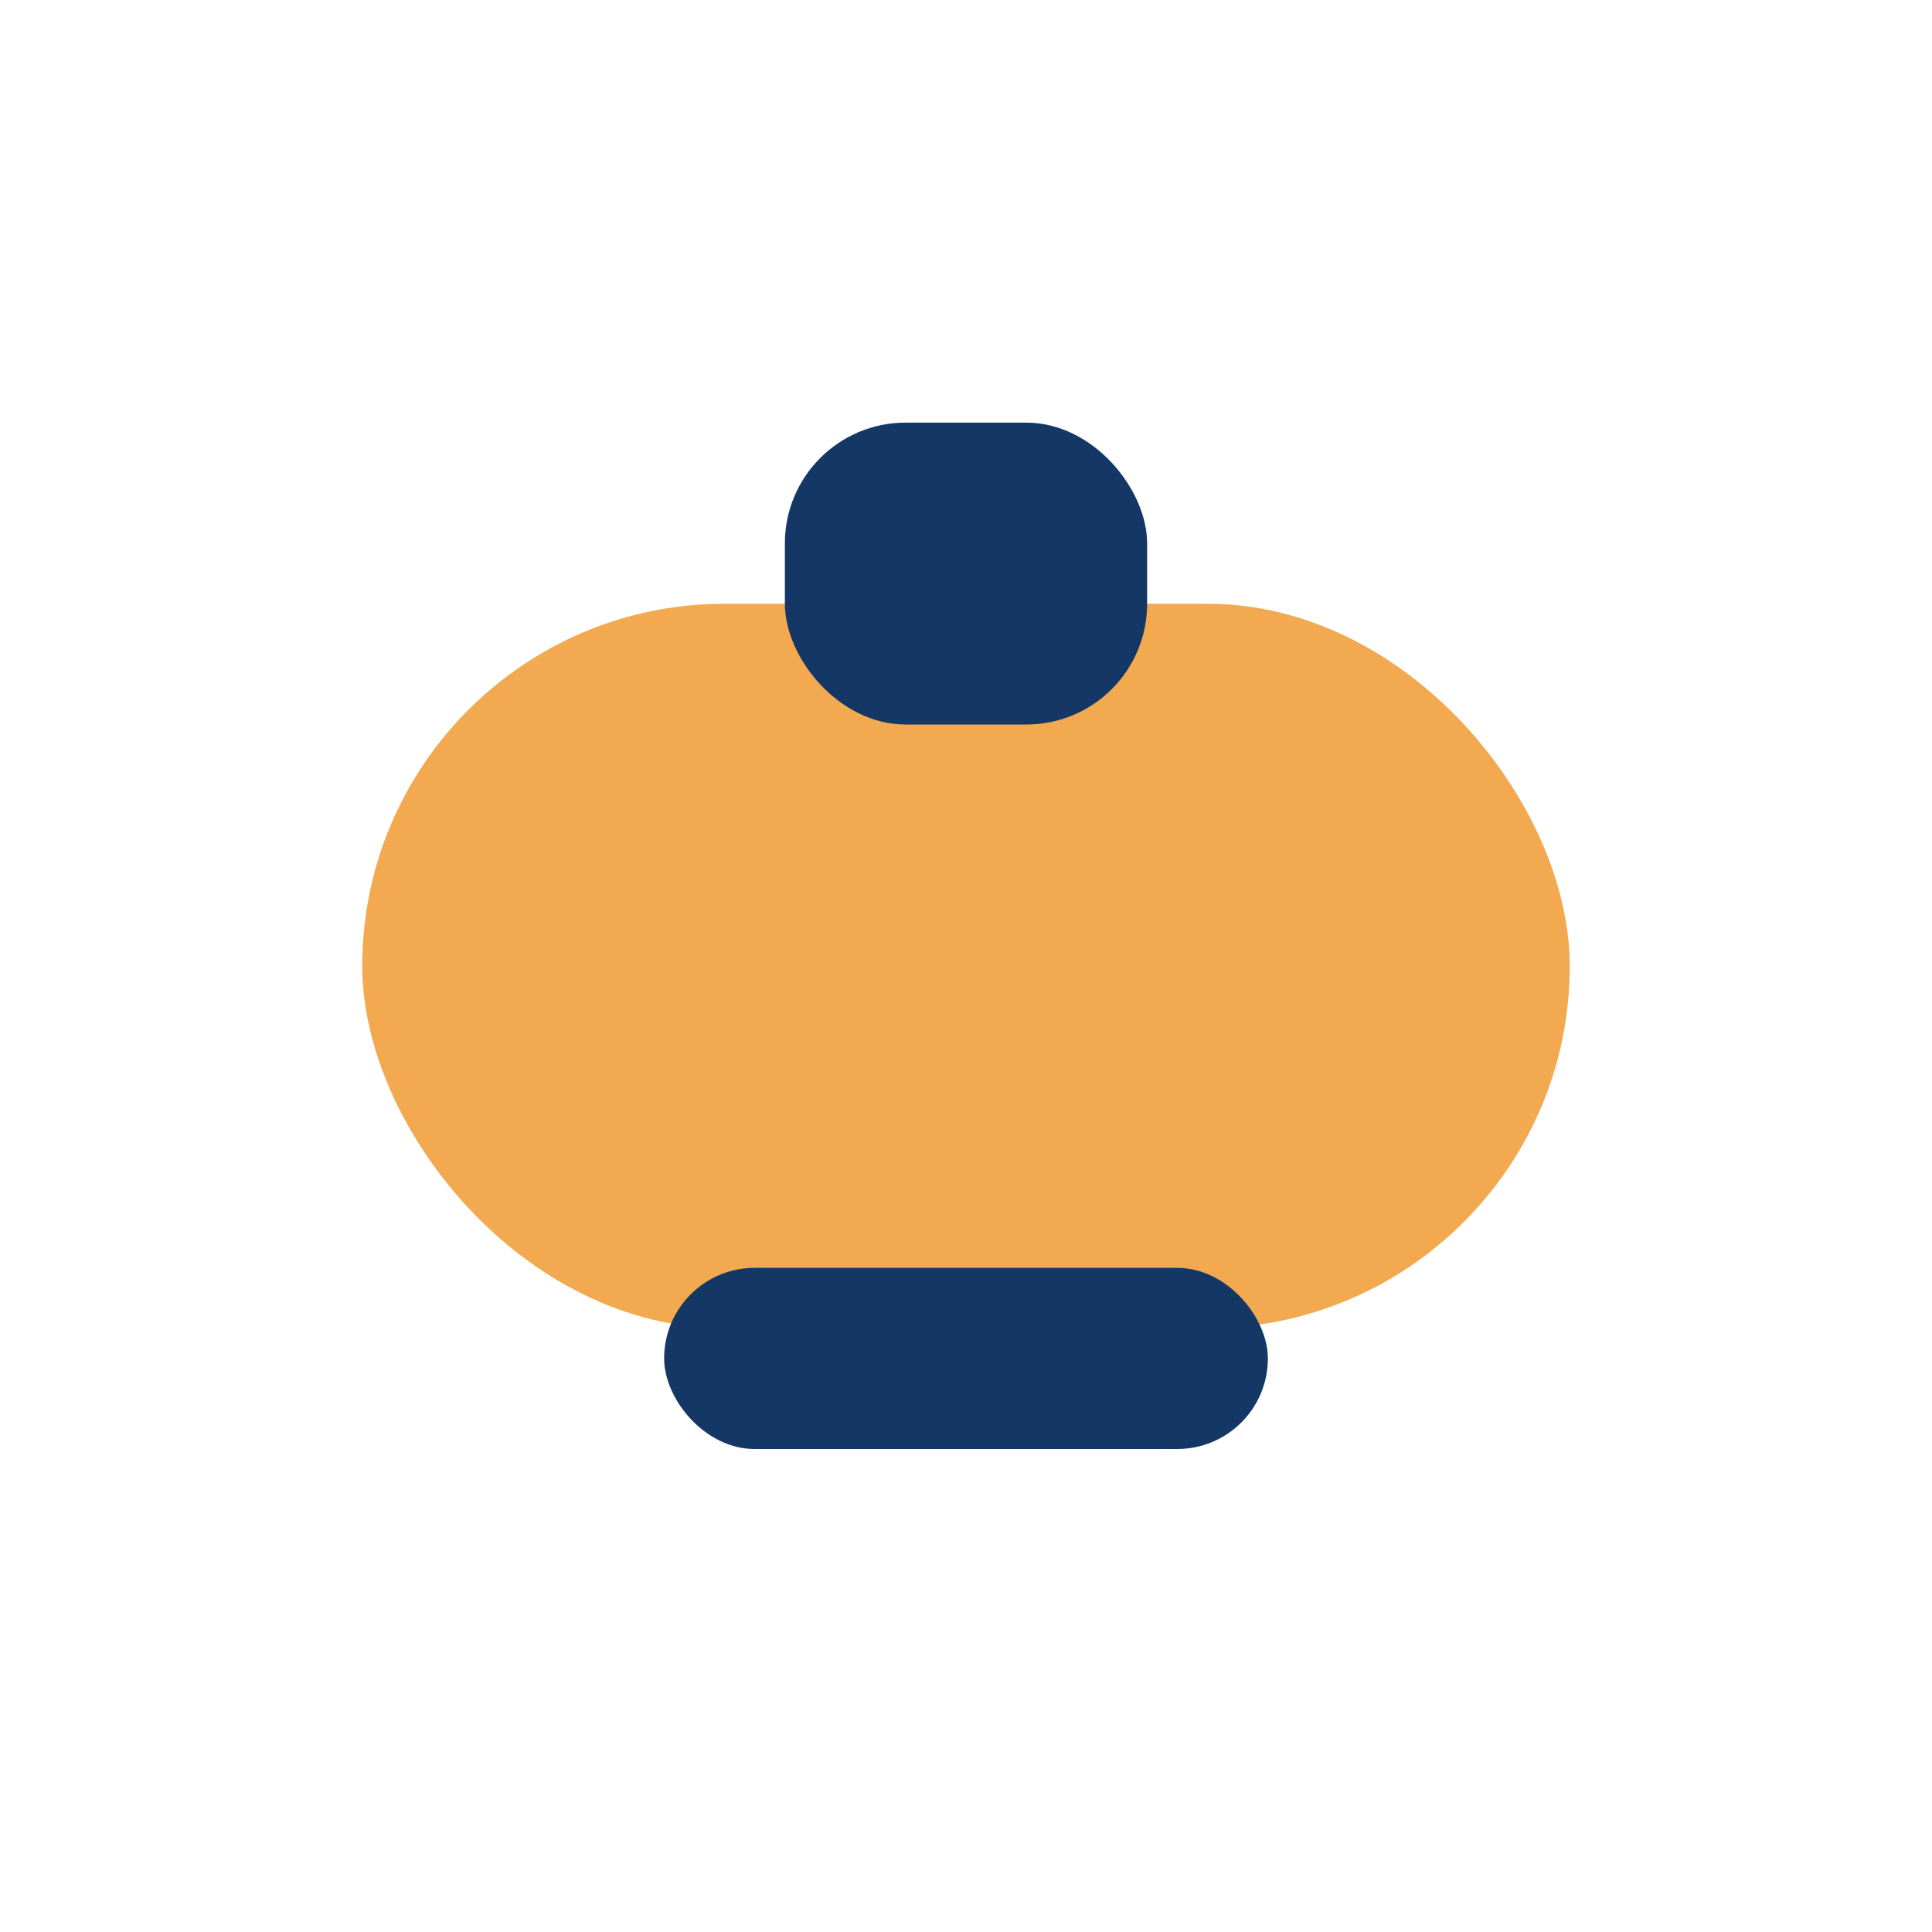
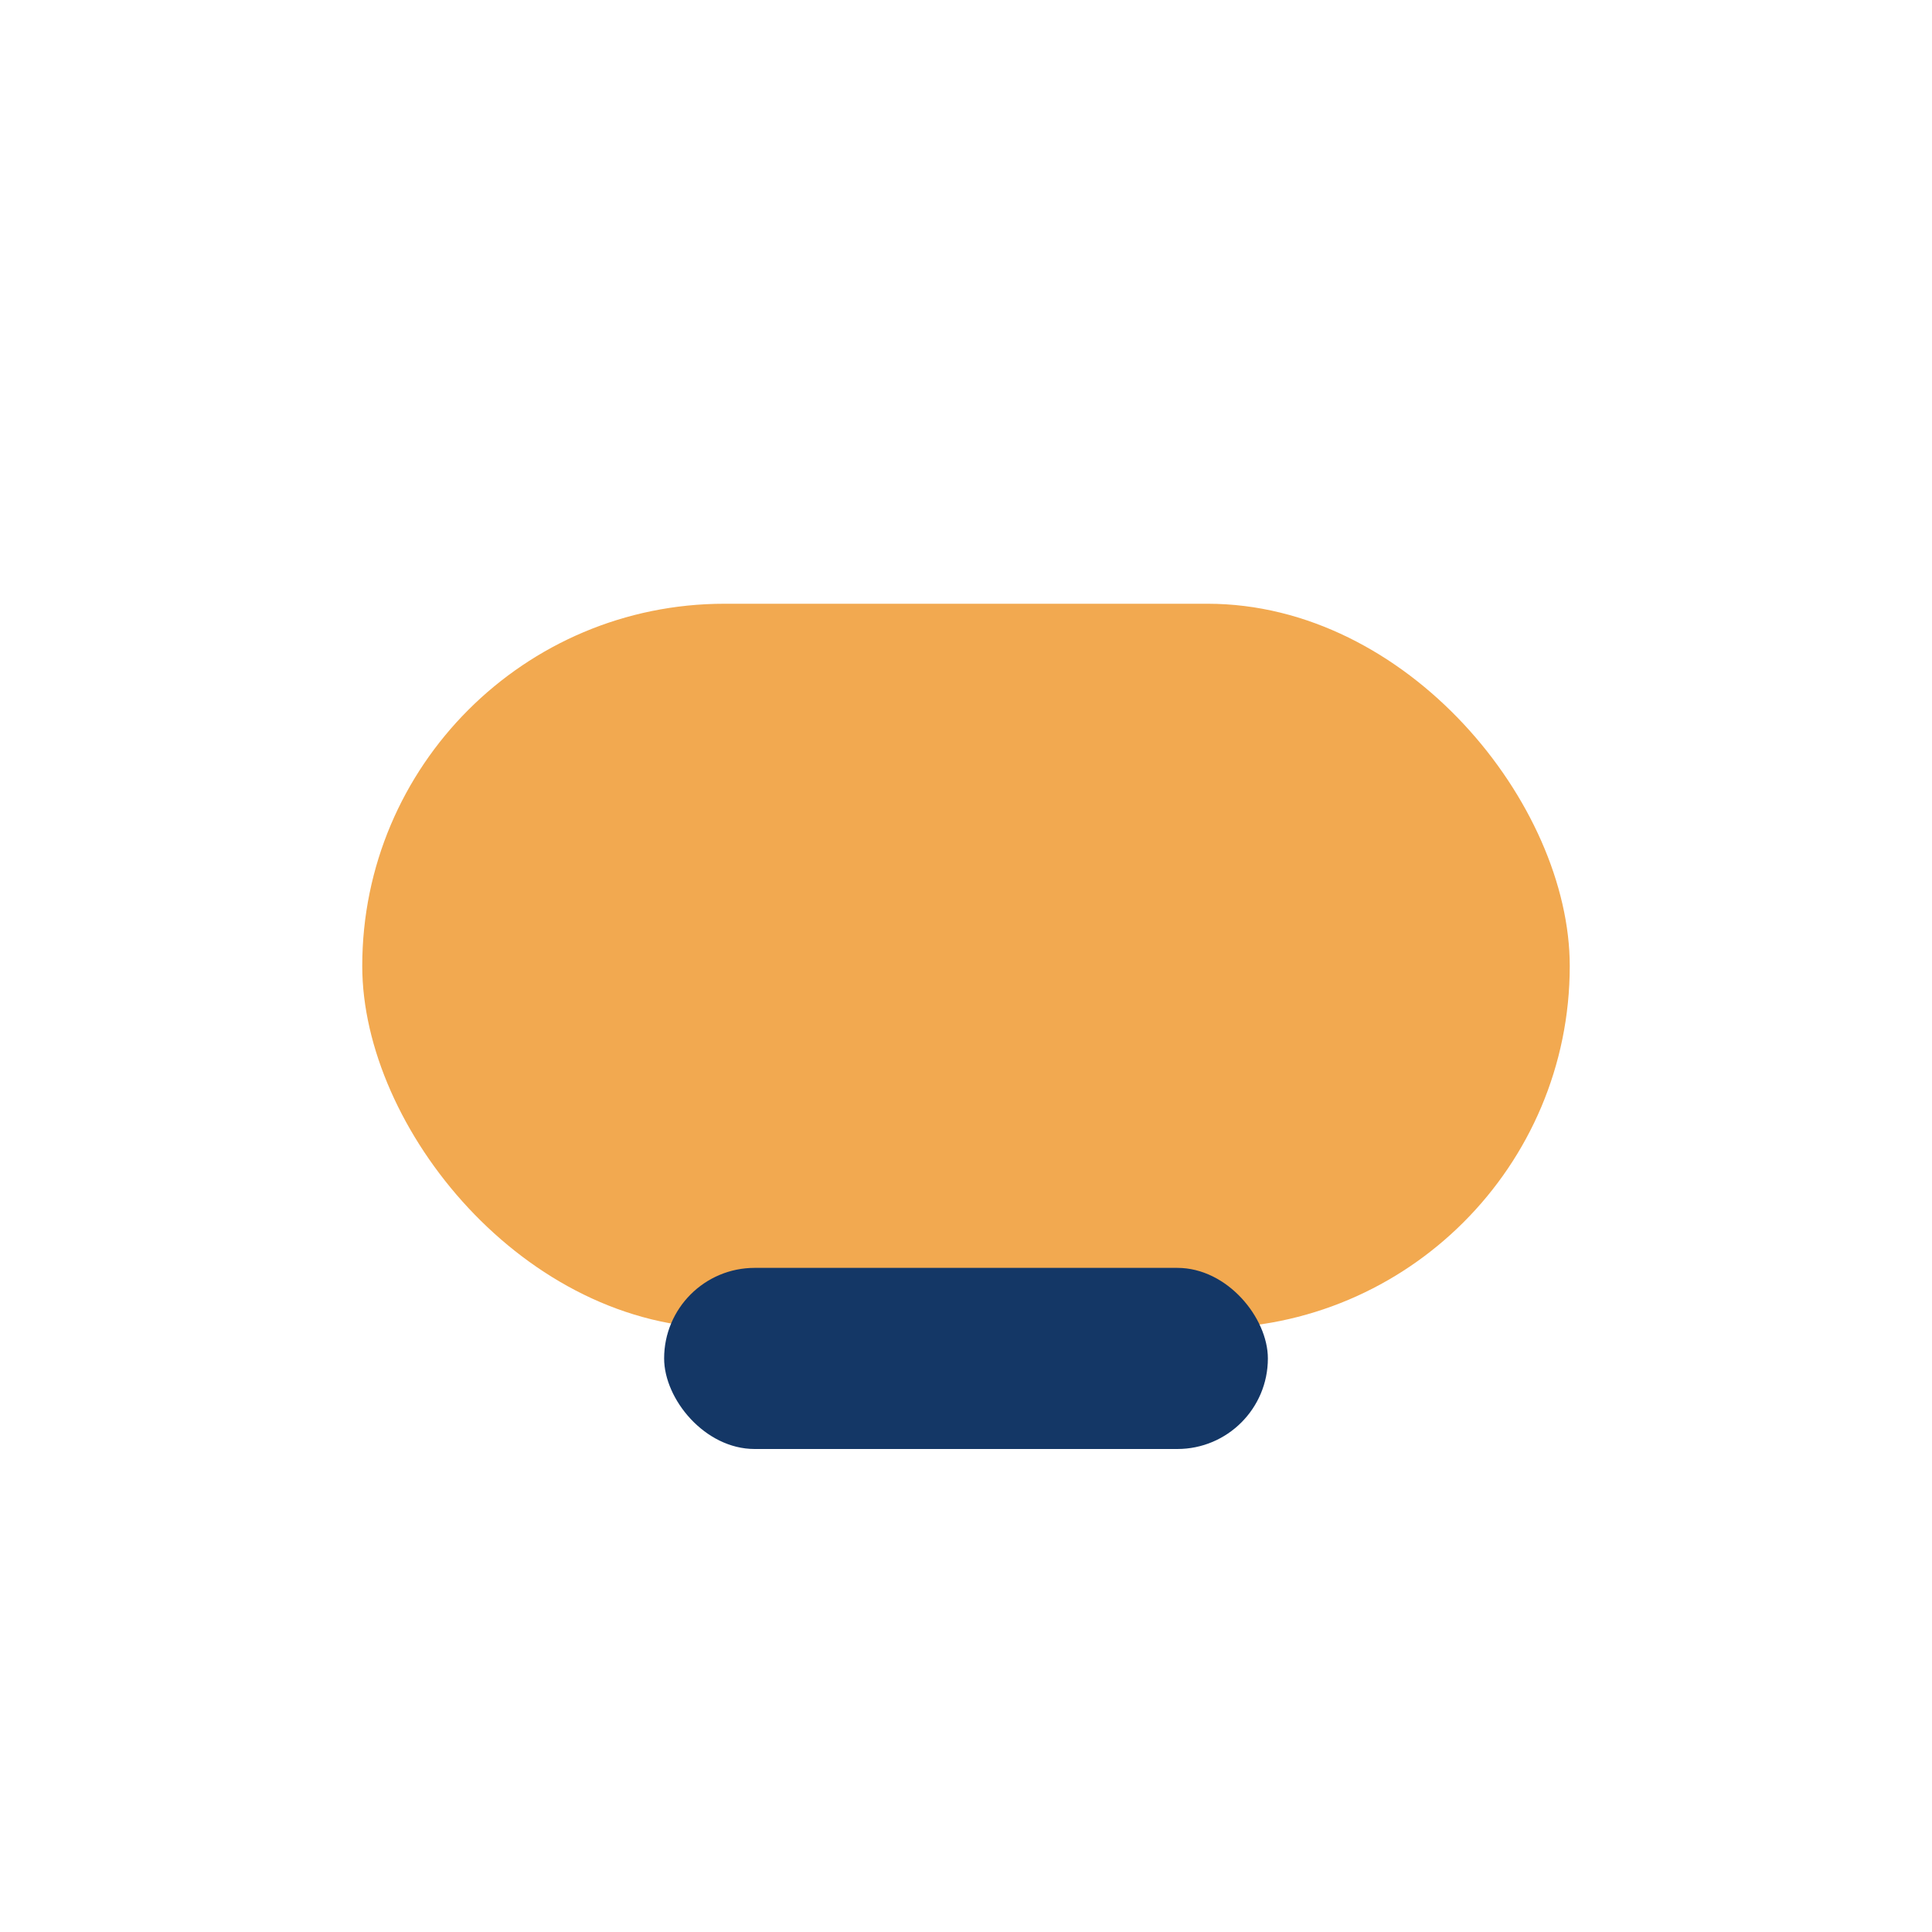
<svg xmlns="http://www.w3.org/2000/svg" width="32" height="32" viewBox="0 0 32 32">
  <rect x="6" y="10" width="20" height="12" rx="6" fill="#F2A950" />
-   <rect x="13" y="7" width="6" height="5" rx="2" fill="#143766" />
  <rect x="11" y="21" width="10" height="3" rx="1.5" fill="#143766" />
</svg>